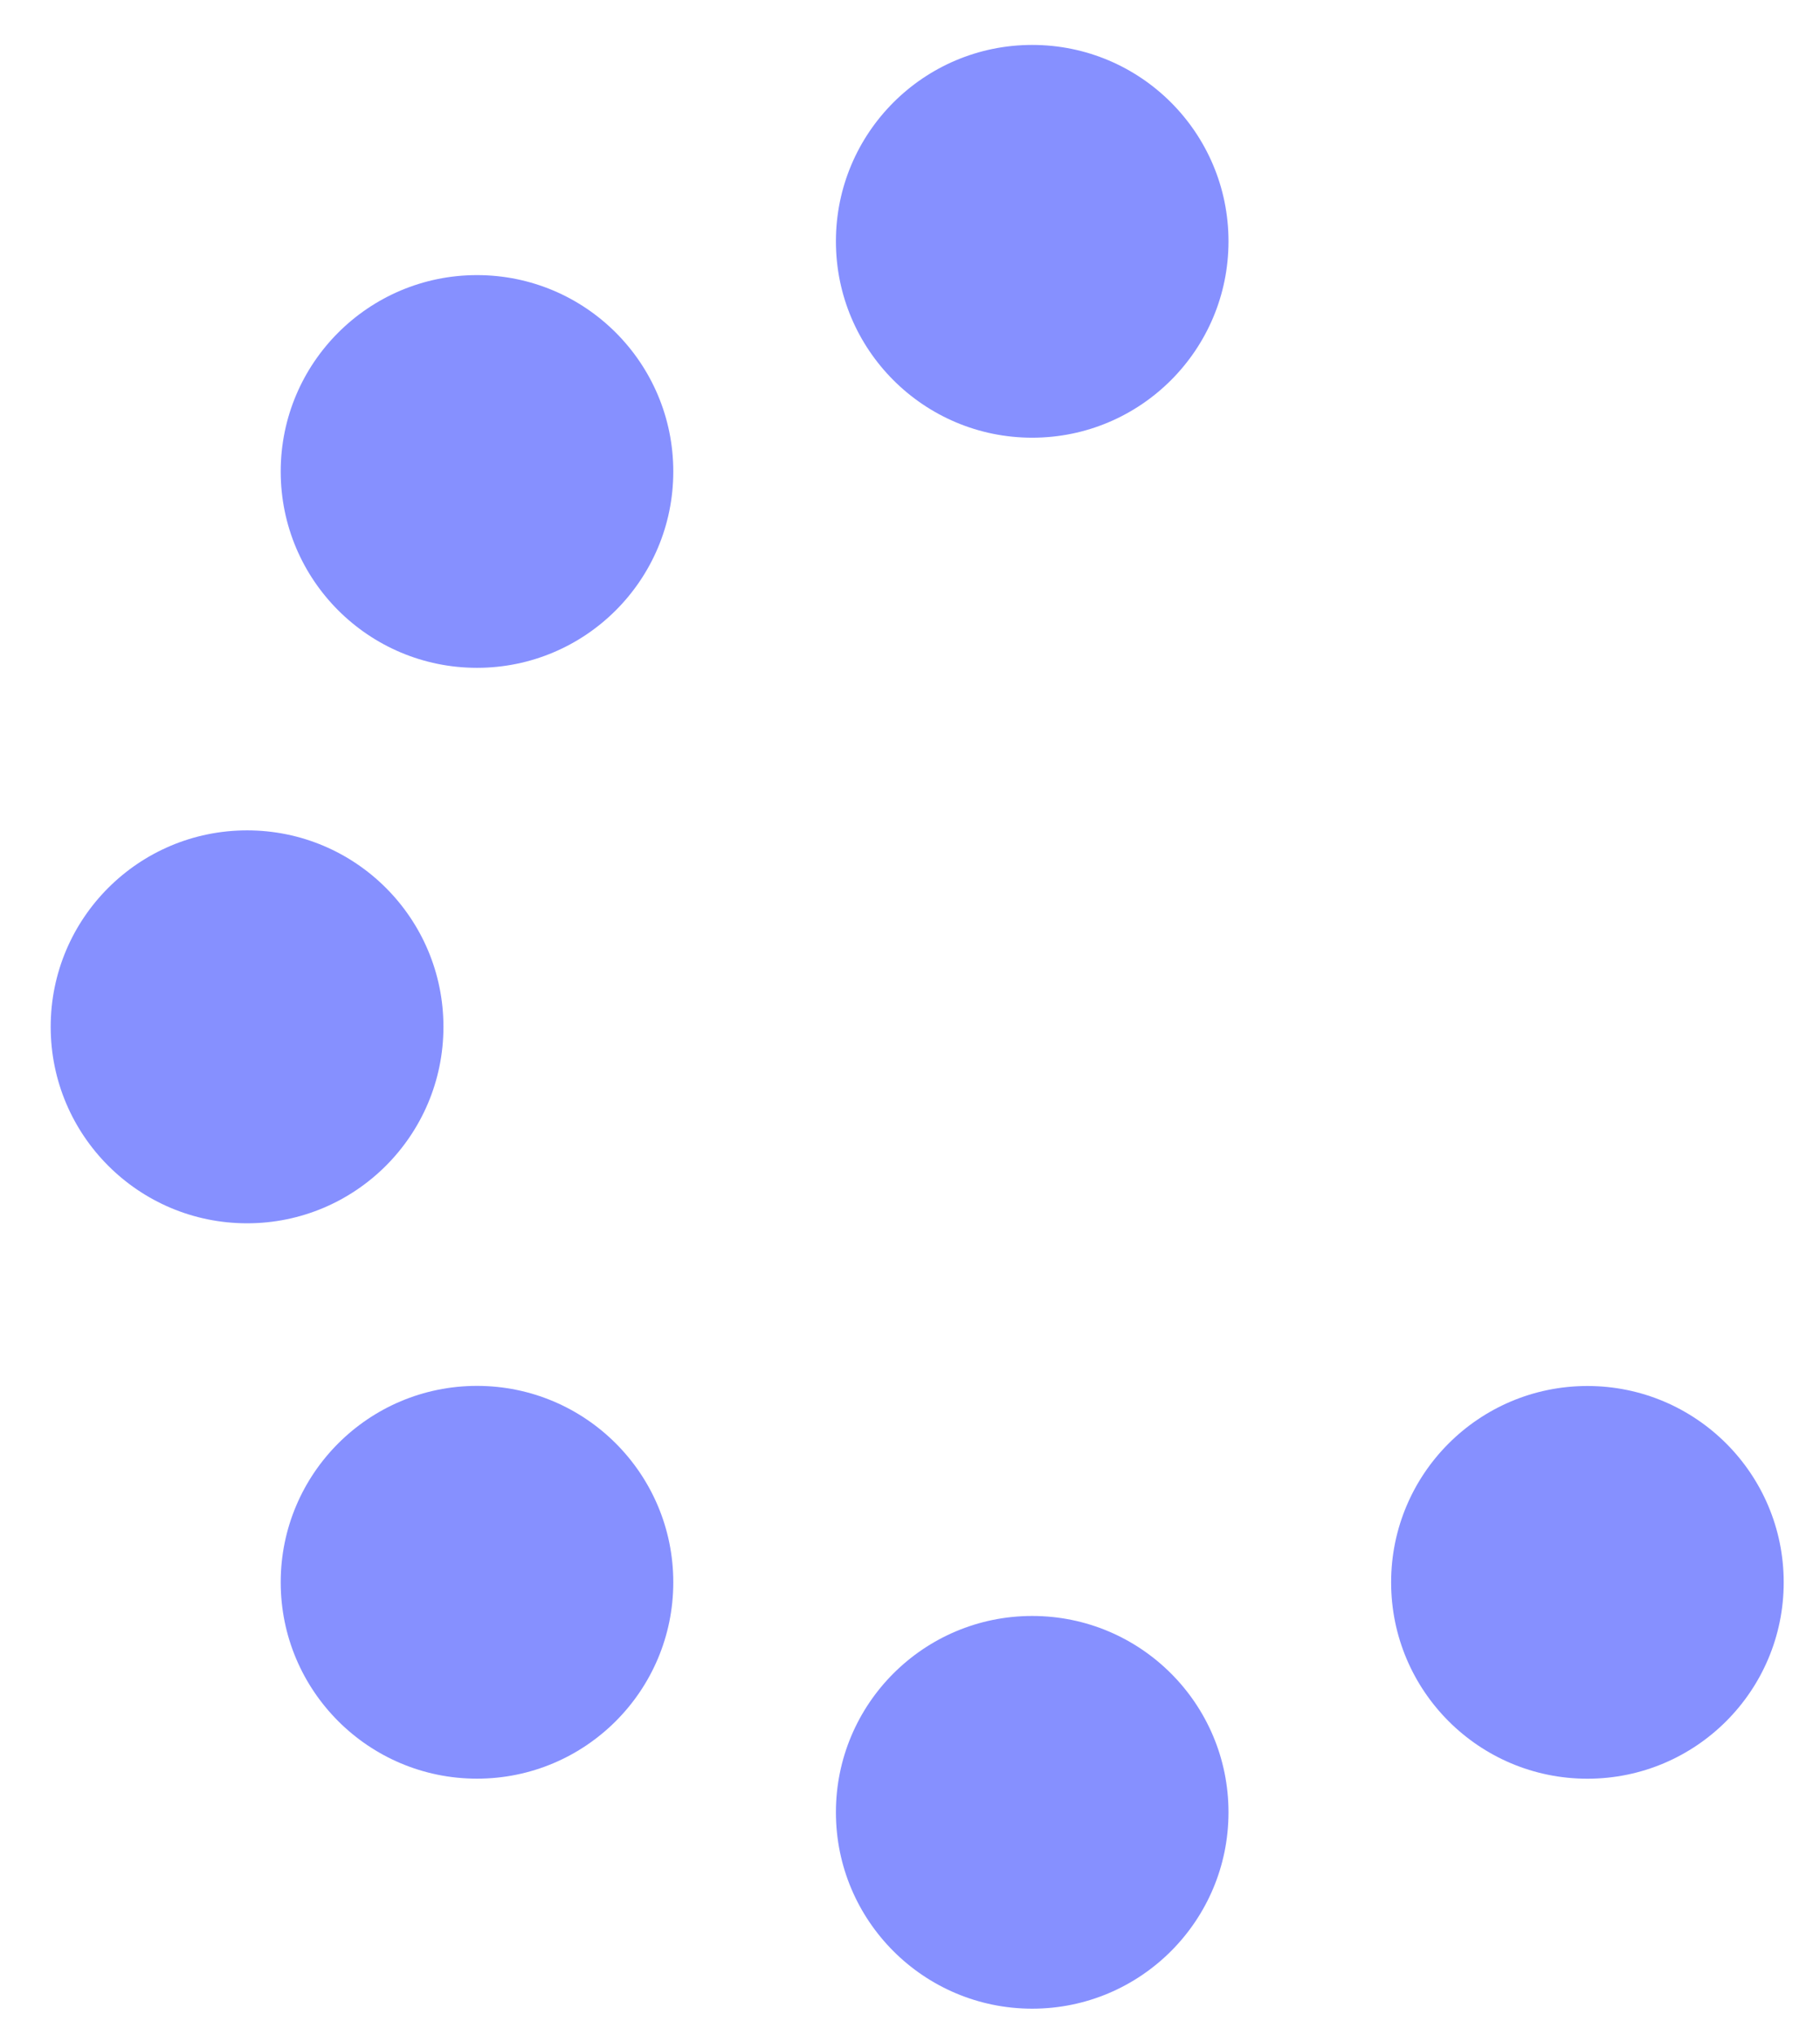
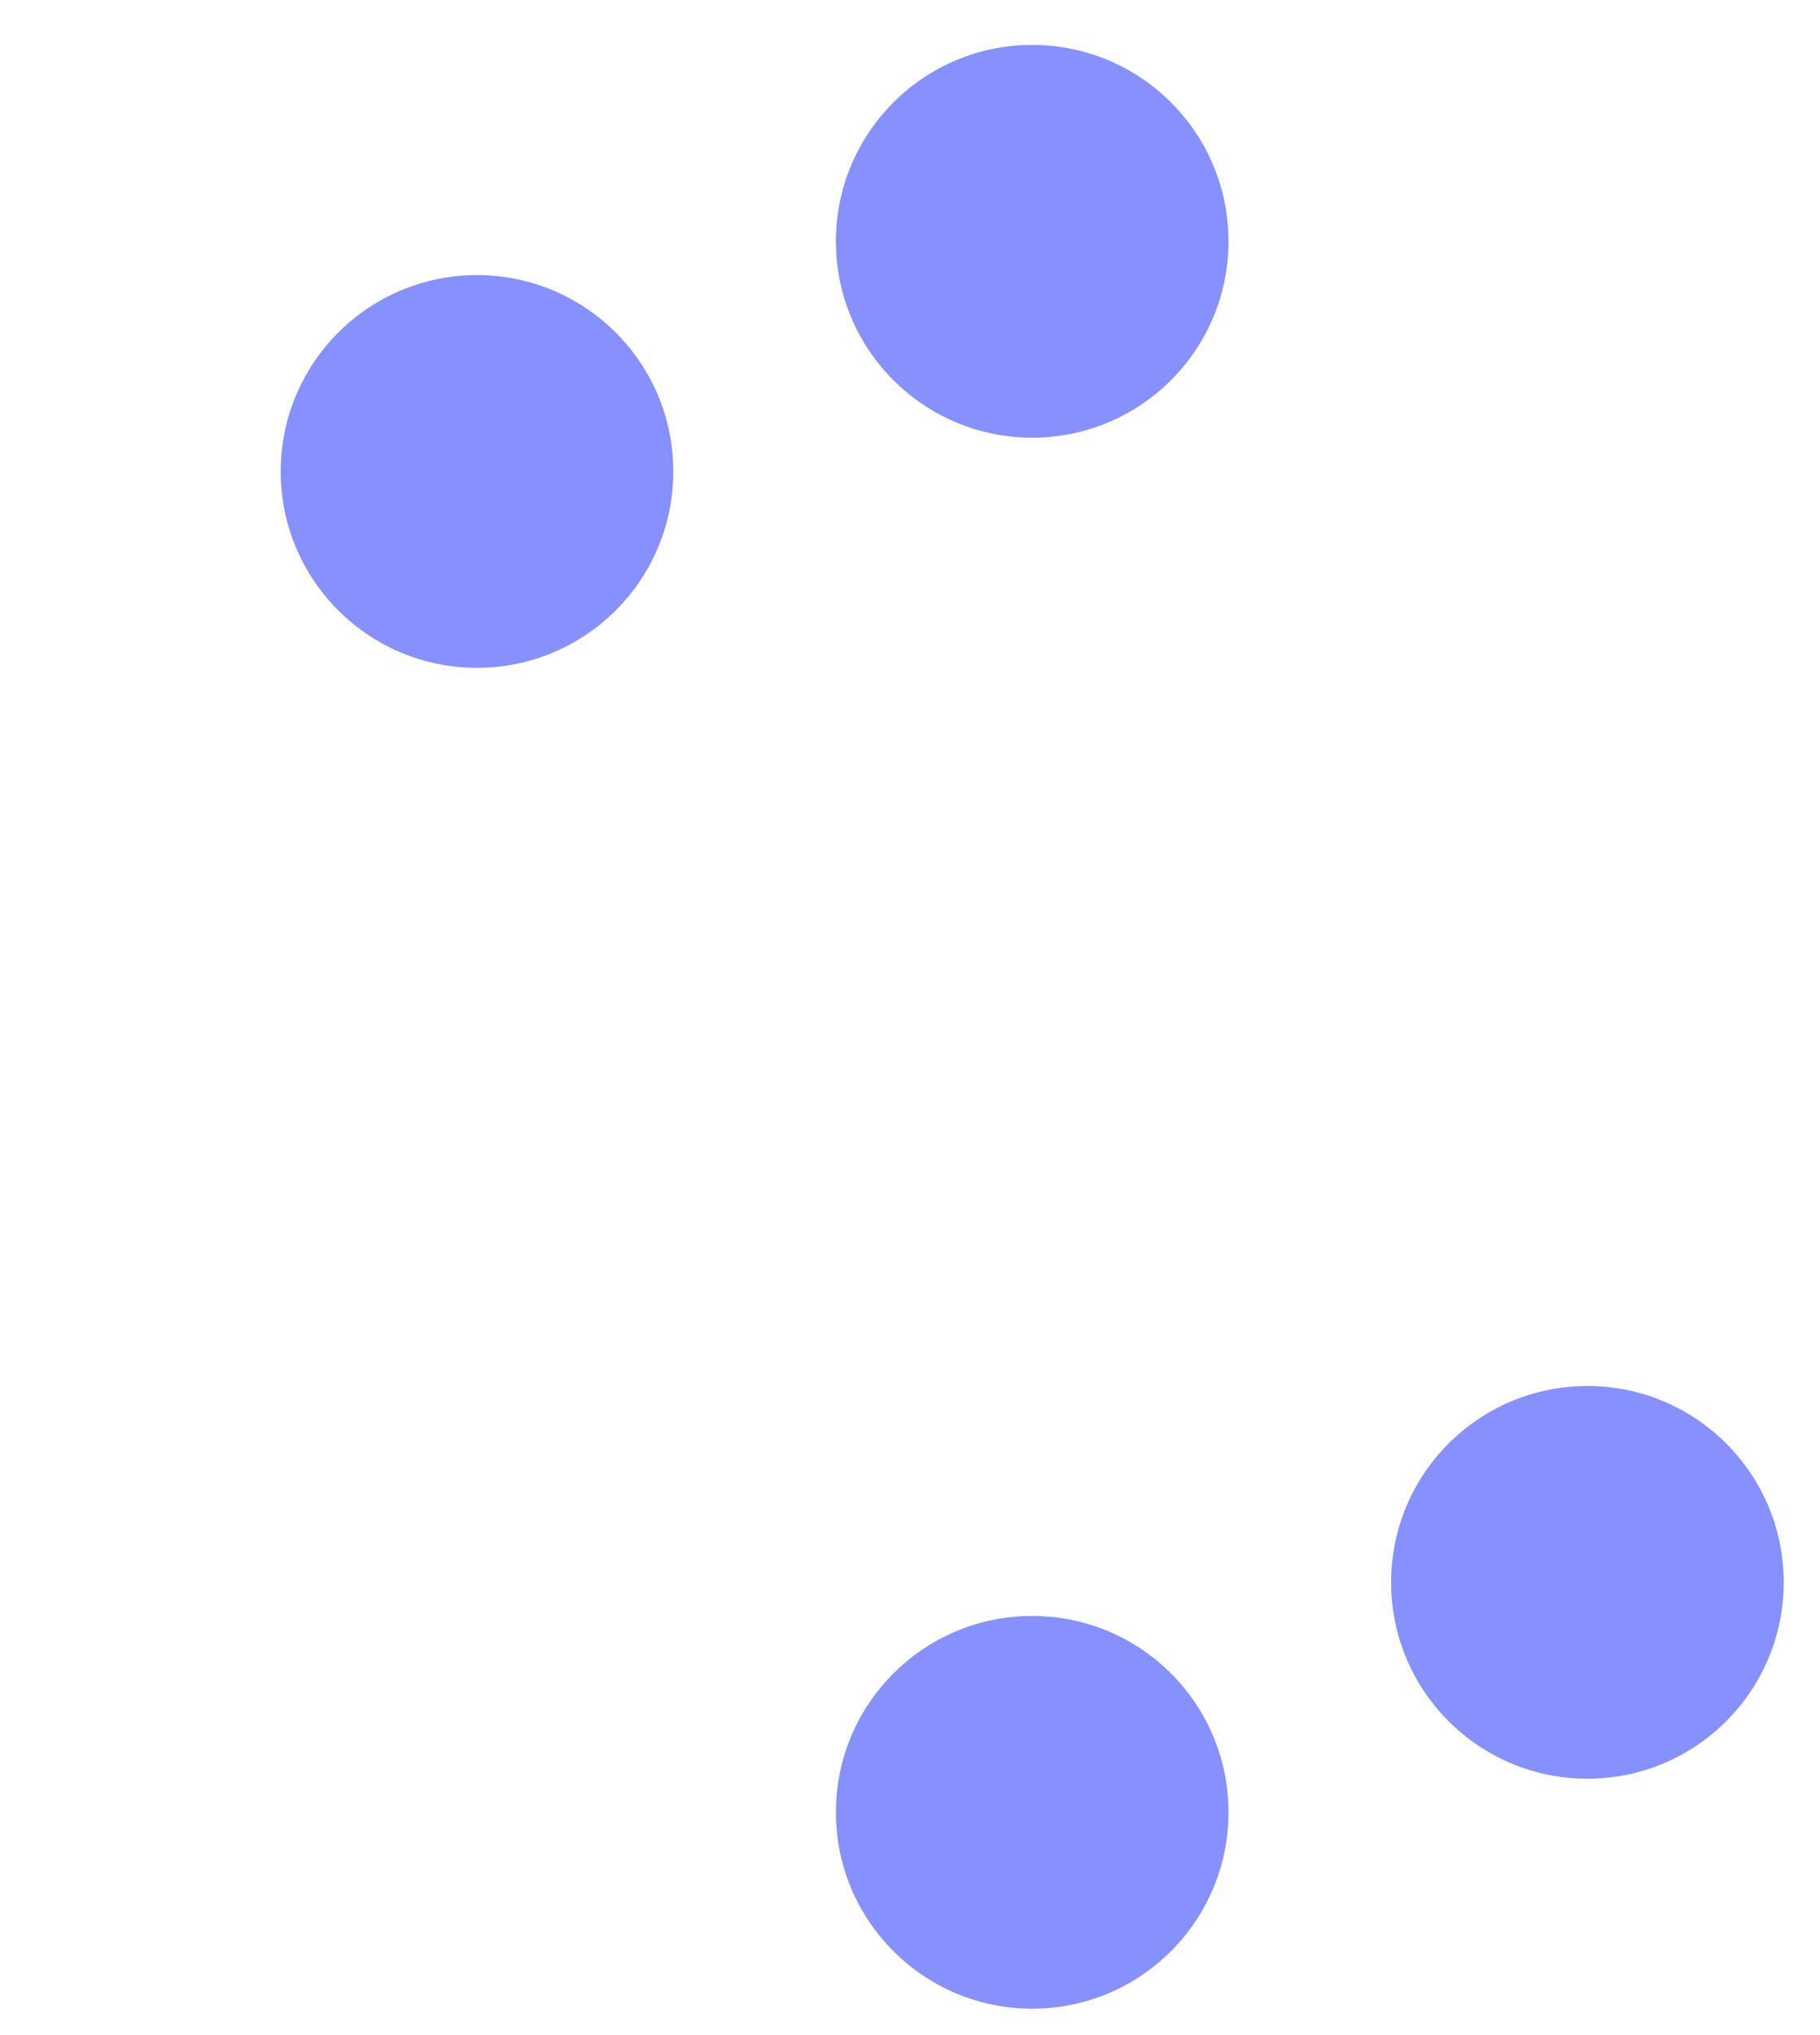
<svg xmlns="http://www.w3.org/2000/svg" width="34" height="38" viewBox="0 0 34 38" fill="none">
  <path d="M19.283 37.507C21.308 37.507 22.95 35.865 22.95 33.84C22.95 31.815 21.308 30.174 19.283 30.174C17.258 30.174 15.616 31.815 15.616 33.84C15.616 35.865 17.258 37.507 19.283 37.507Z" fill="#8690FF" />
  <path d="M19.283 8.173C21.308 8.173 22.95 6.531 22.95 4.506C22.95 2.481 21.308 0.839 19.283 0.839C17.258 0.839 15.616 2.481 15.616 4.506C15.616 6.531 17.258 8.173 19.283 8.173Z" fill="#8690FF" />
-   <path d="M8.911 33.212C10.936 33.212 12.578 31.57 12.578 29.545C12.578 27.52 10.936 25.878 8.911 25.878C6.886 25.878 5.244 27.52 5.244 29.545C5.244 31.57 6.886 33.212 8.911 33.212Z" fill="#8690FF" />
-   <path d="M4.616 22.842C6.642 22.842 8.284 21.199 8.284 19.173C8.284 17.147 6.642 15.505 4.616 15.505C2.59 15.505 0.947 17.147 0.947 19.173C0.947 21.199 2.59 22.842 4.616 22.842Z" fill="#8690FF" />
  <path d="M8.911 12.47C10.936 12.47 12.578 10.829 12.578 8.804C12.578 6.779 10.936 5.137 8.911 5.137C6.886 5.137 5.244 6.779 5.244 8.804C5.244 10.829 6.886 12.47 8.911 12.47Z" fill="#8690FF" />
  <path d="M29.655 33.213C31.68 33.213 33.322 31.572 33.322 29.546C33.322 27.521 31.68 25.88 29.655 25.88C27.63 25.88 25.988 27.521 25.988 29.546C25.988 31.572 27.63 33.213 29.655 33.213Z" fill="#8690FF" />
</svg>